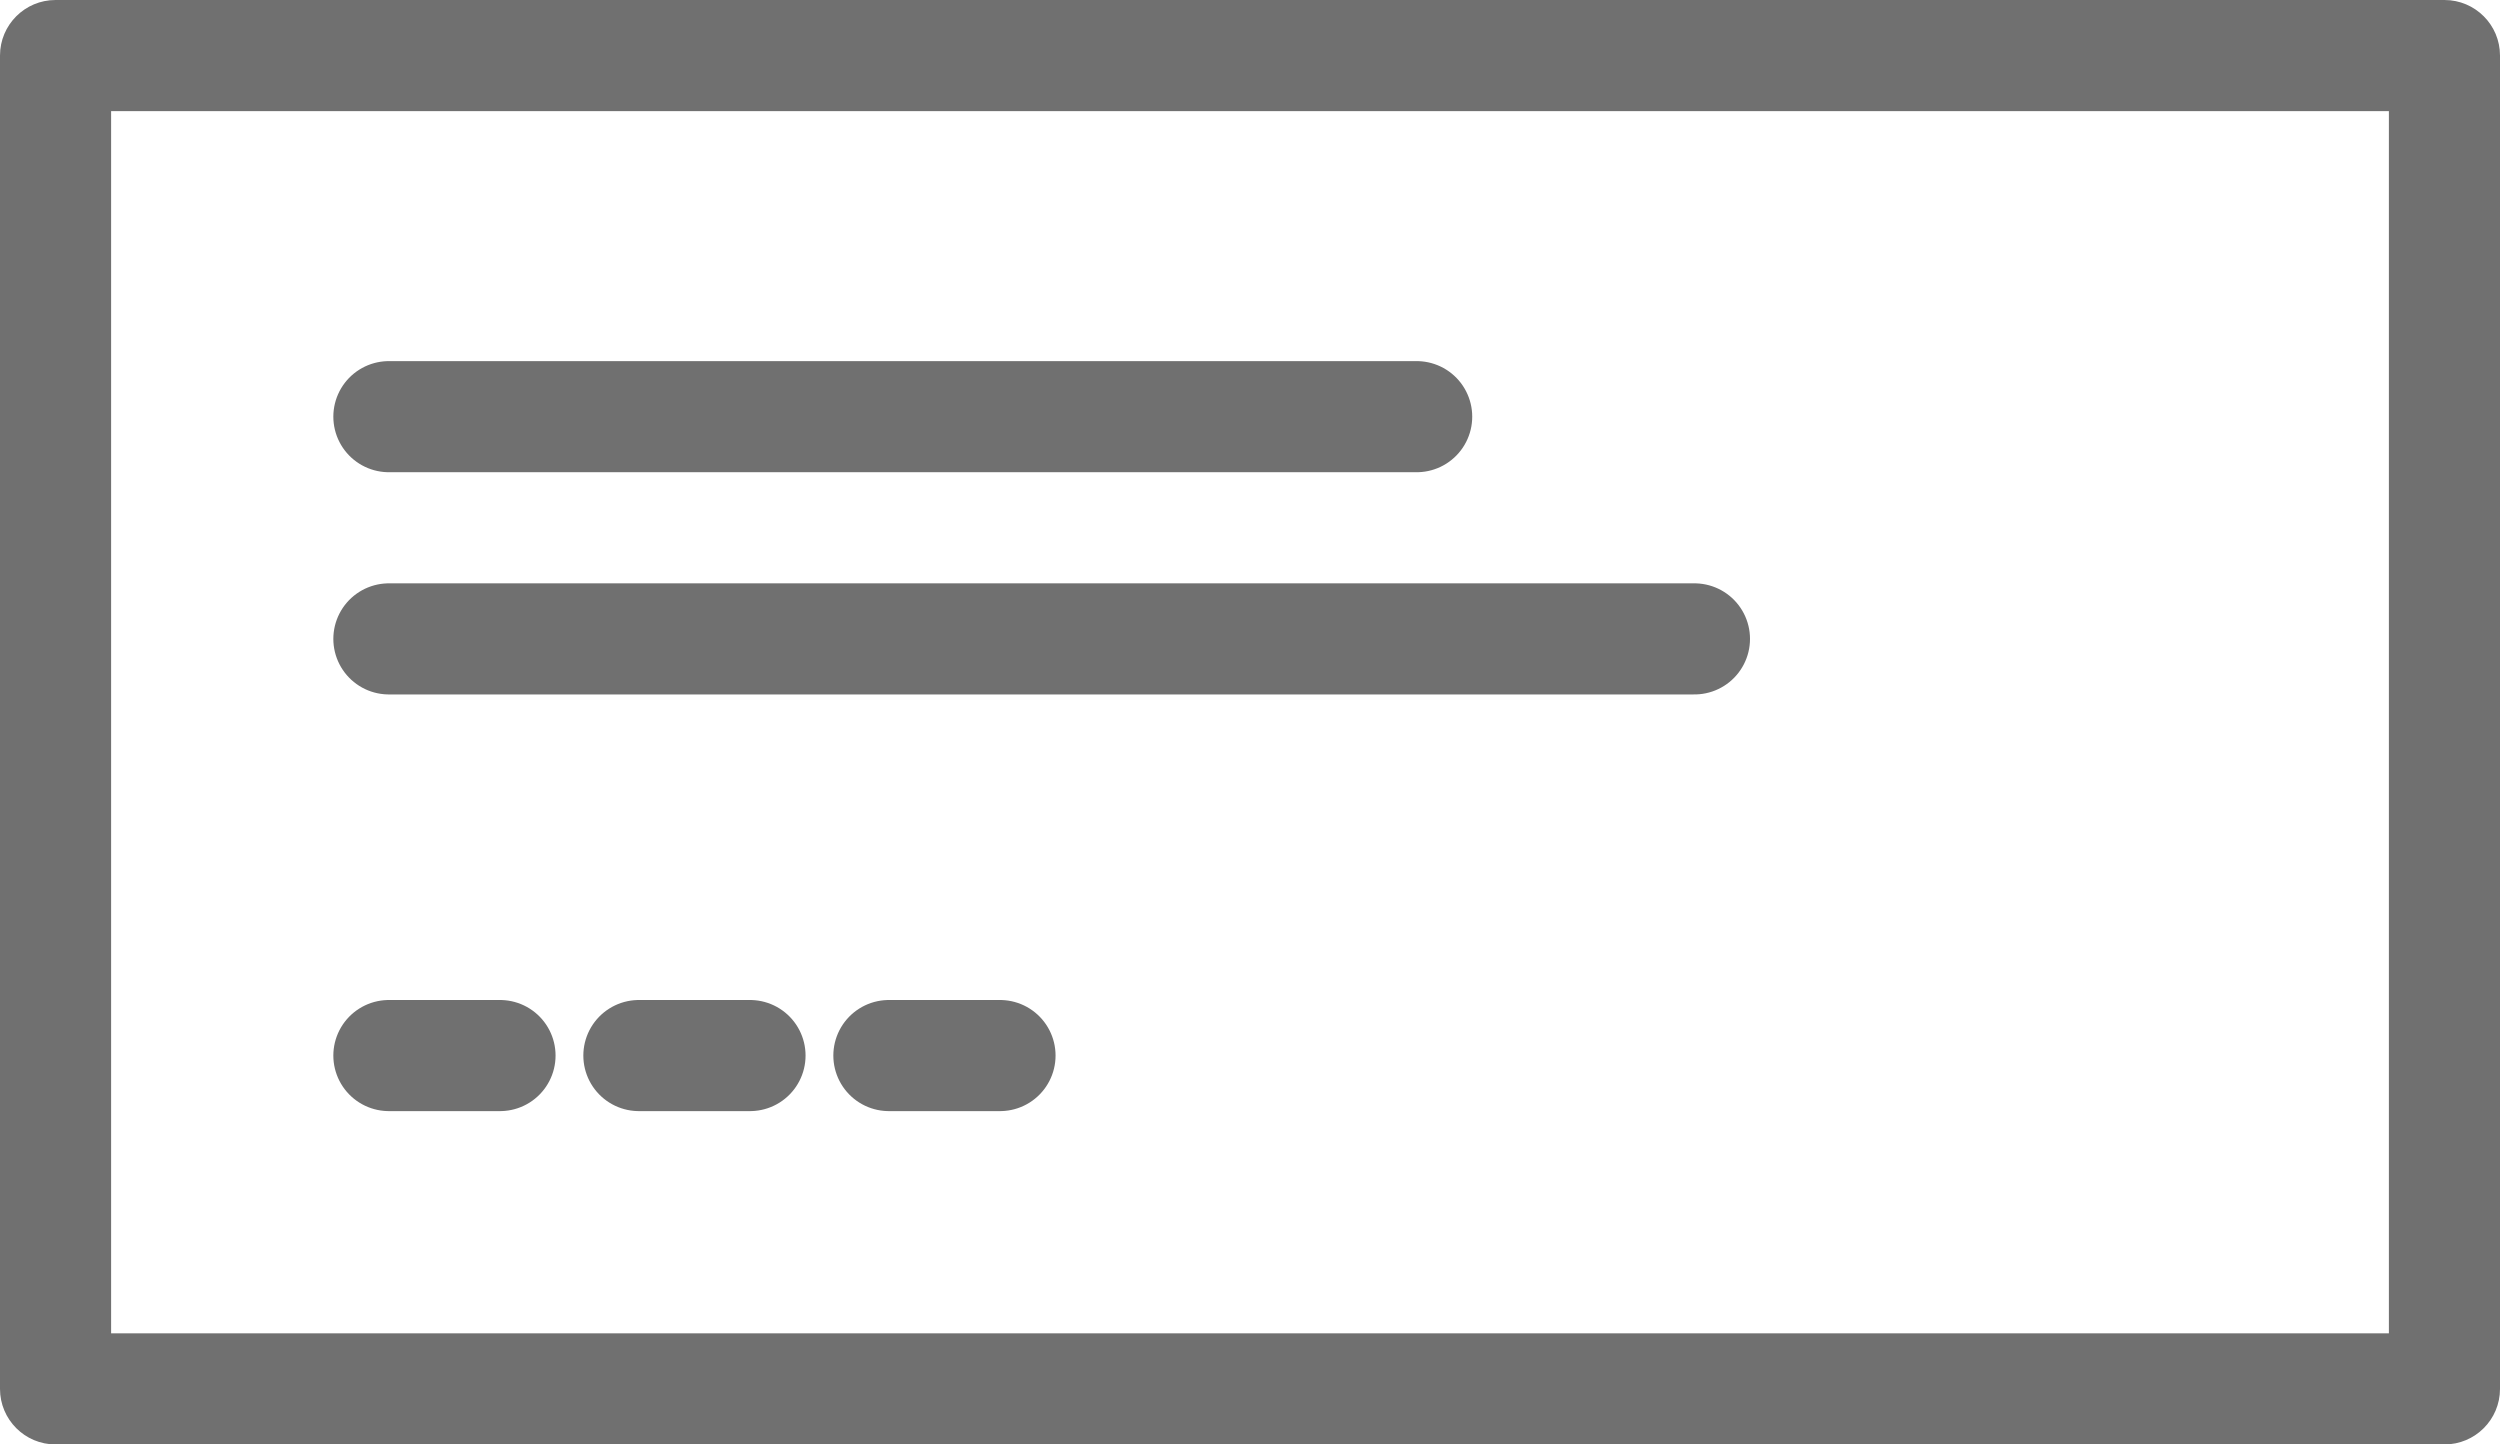
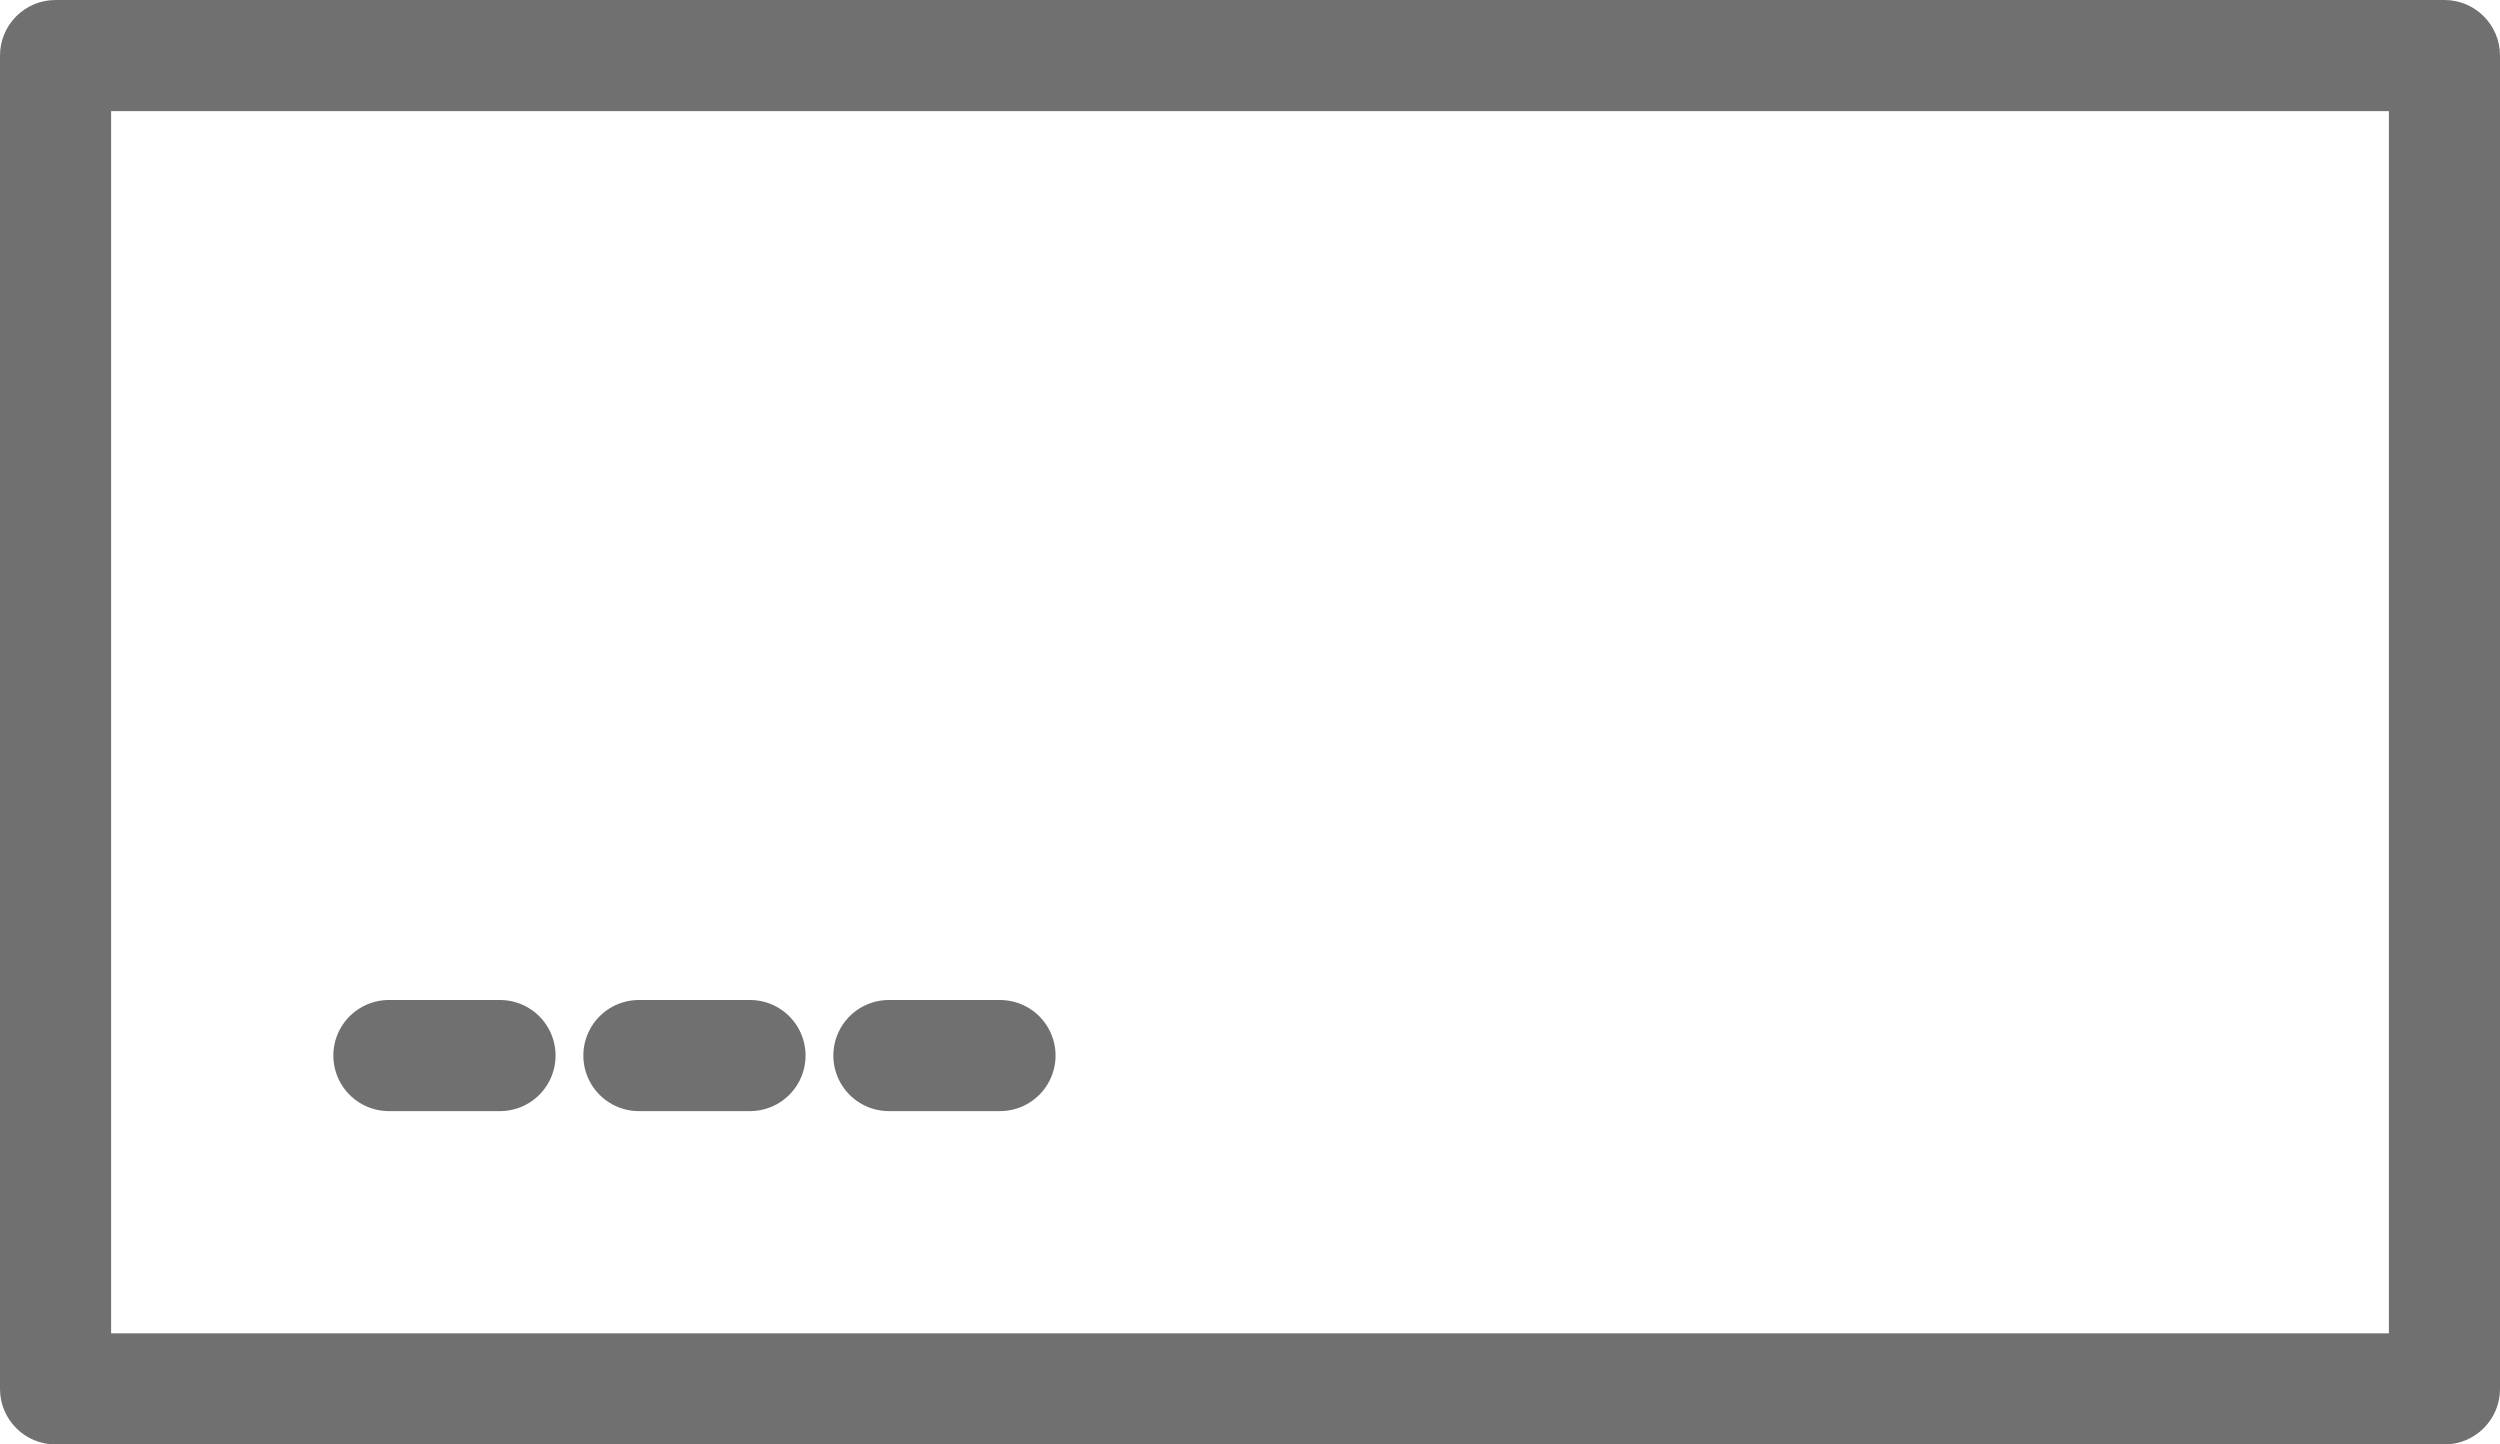
<svg xmlns="http://www.w3.org/2000/svg" width="90" height="52" viewBox="0 0 90 52">
  <g transform="translate(-5 -24)">
    <g transform="translate(5 24)" fill="none">
-       <path d="M2,0H88a2,2,0,0,1,2,2V50a2,2,0,0,1-2,2H2a2,2,0,0,1-2-2V2A2,2,0,0,1,2,0Z" stroke="none" />
      <path d="M 4 4 L 4 48 L 86 48 L 86 4 L 4 4 M 2 0 L 88 0 C 89.105 0 90 0.895 90 2 L 90 50 C 90 51.105 89.105 52 88 52 L 2 52 C 0.895 52 0 51.105 0 50 L 0 2 C 0 0.895 0.895 0 2 0 Z" stroke="none" fill="#707070" />
    </g>
-     <path d="M0,0H37" transform="translate(19 39)" fill="none" stroke="#707070" stroke-linecap="round" stroke-width="4" />
-     <path d="M0,0H47" transform="translate(19 47)" fill="none" stroke="#707070" stroke-linecap="round" stroke-width="4" />
    <path d="M0,0H24" transform="translate(19 62)" fill="none" stroke="#707070" stroke-linecap="round" stroke-width="4" stroke-dasharray="4 5" />
  </g>
</svg>